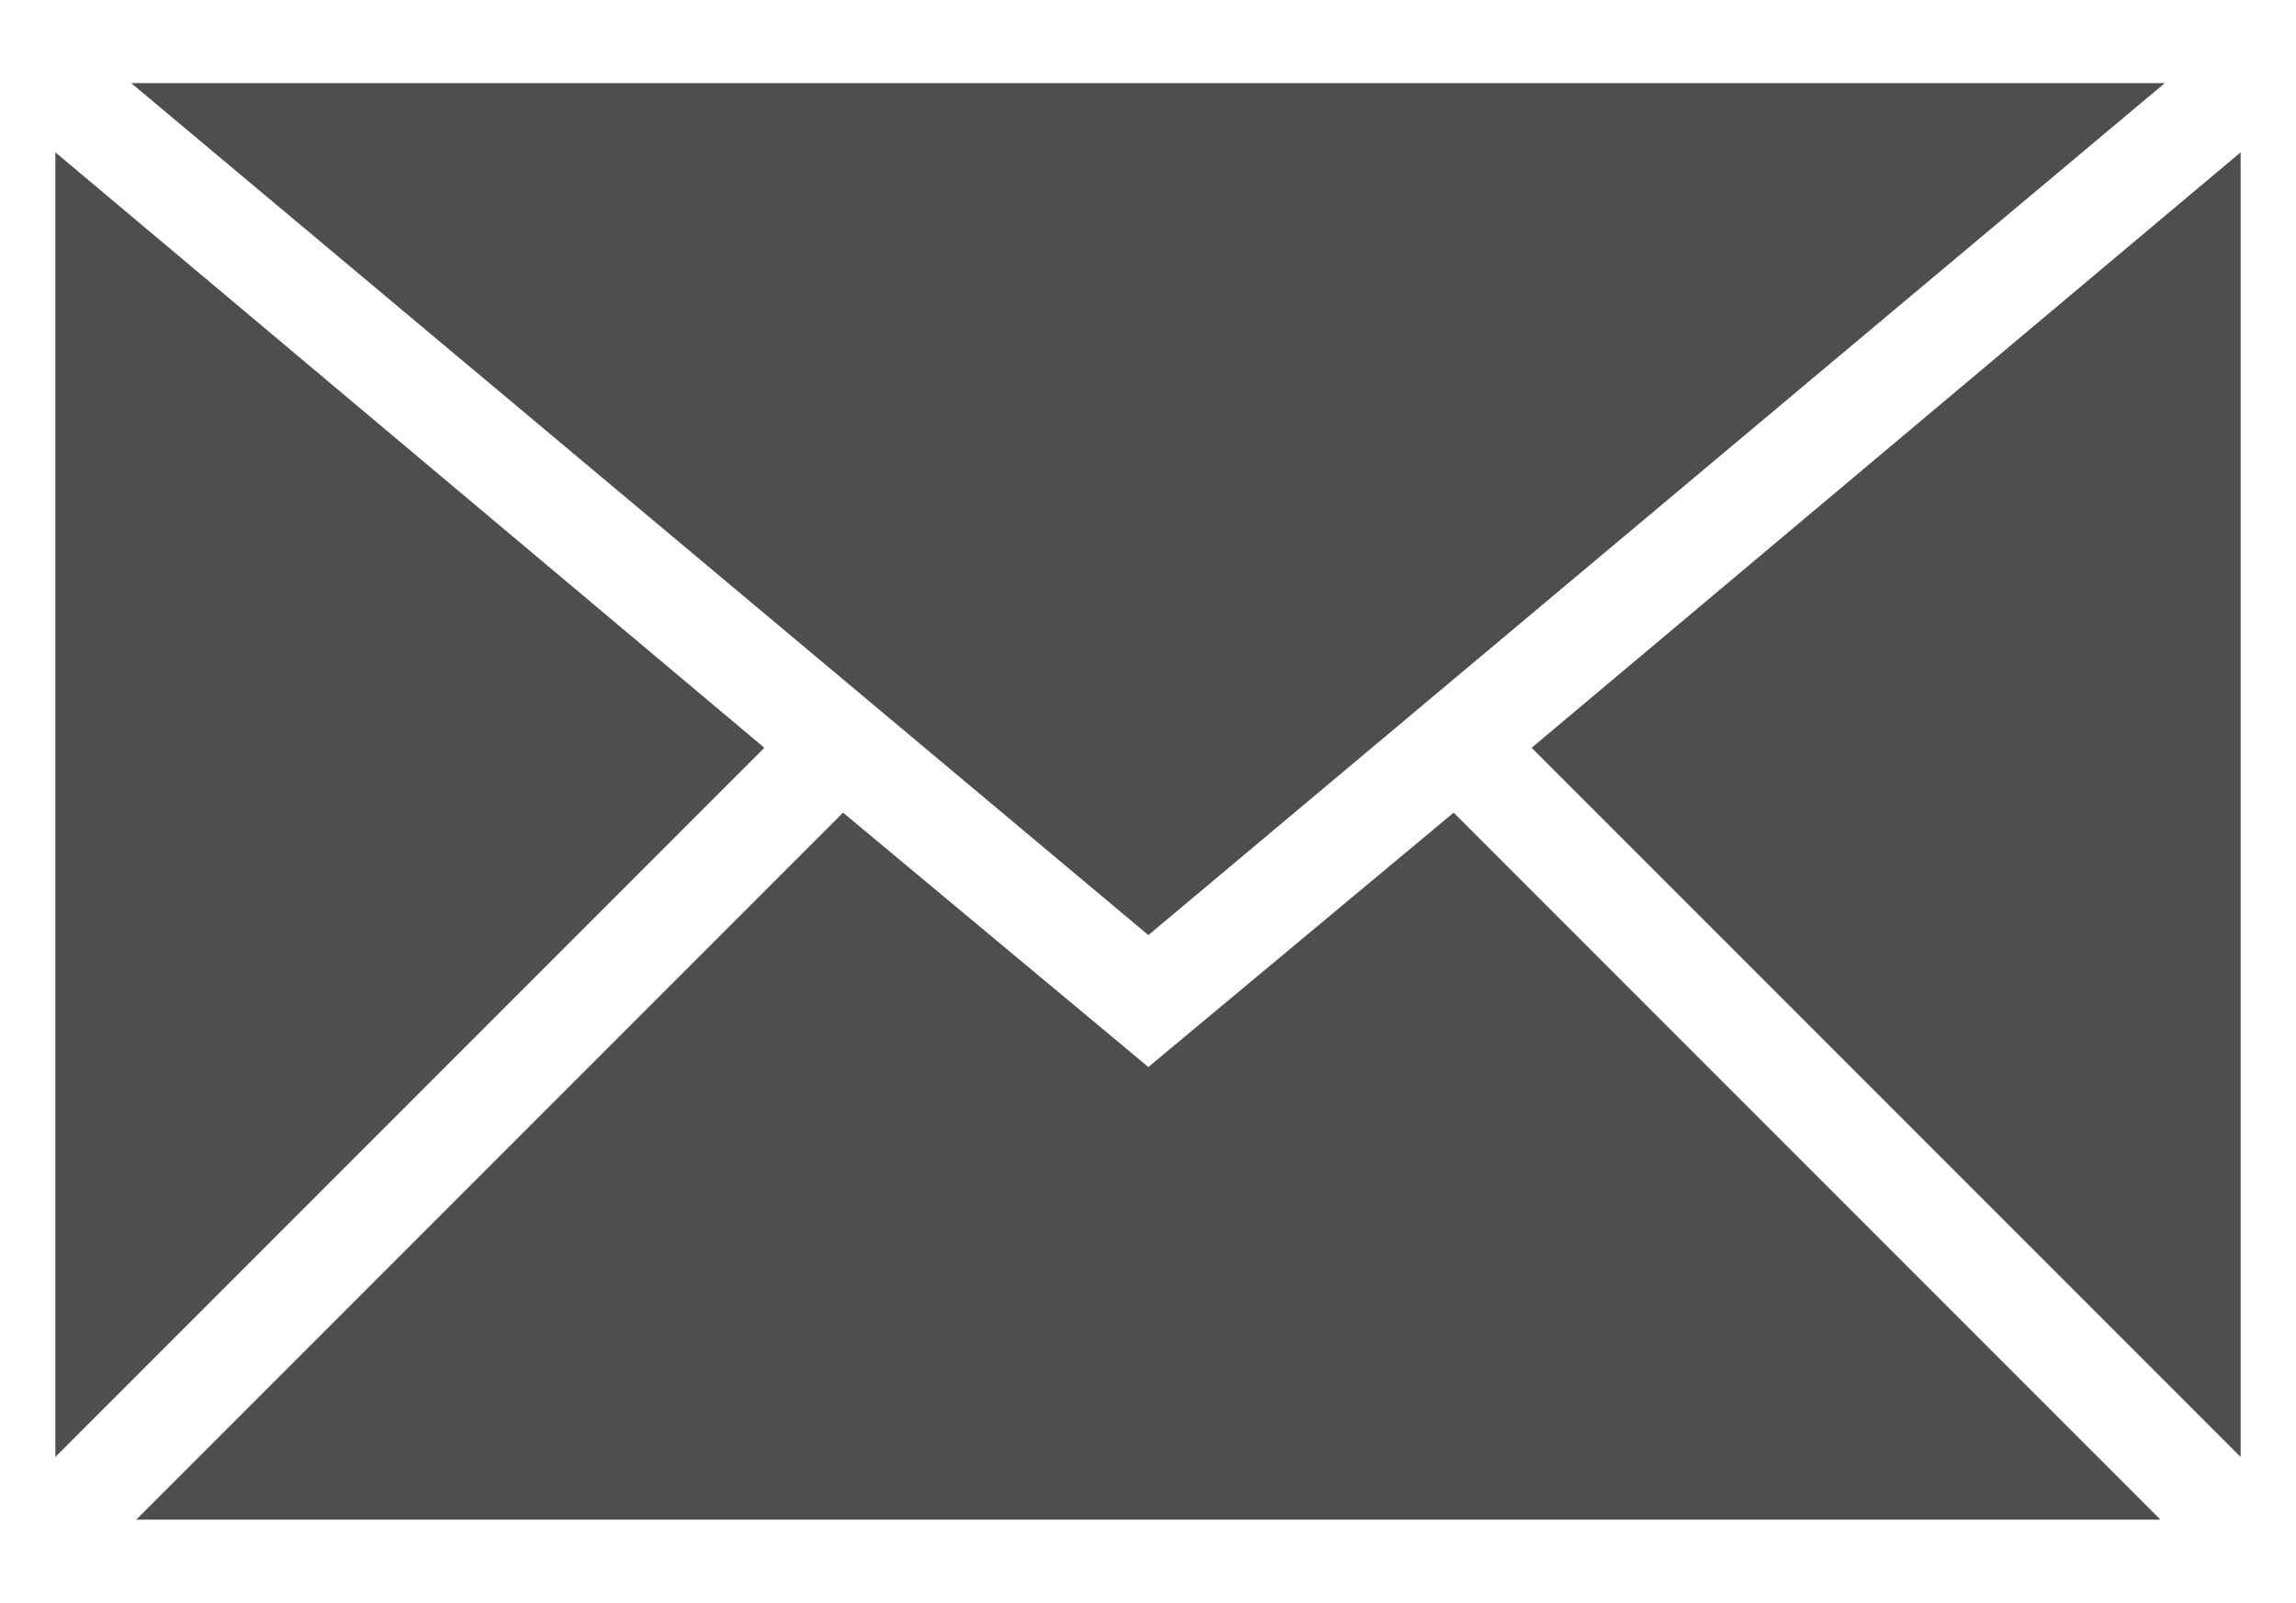
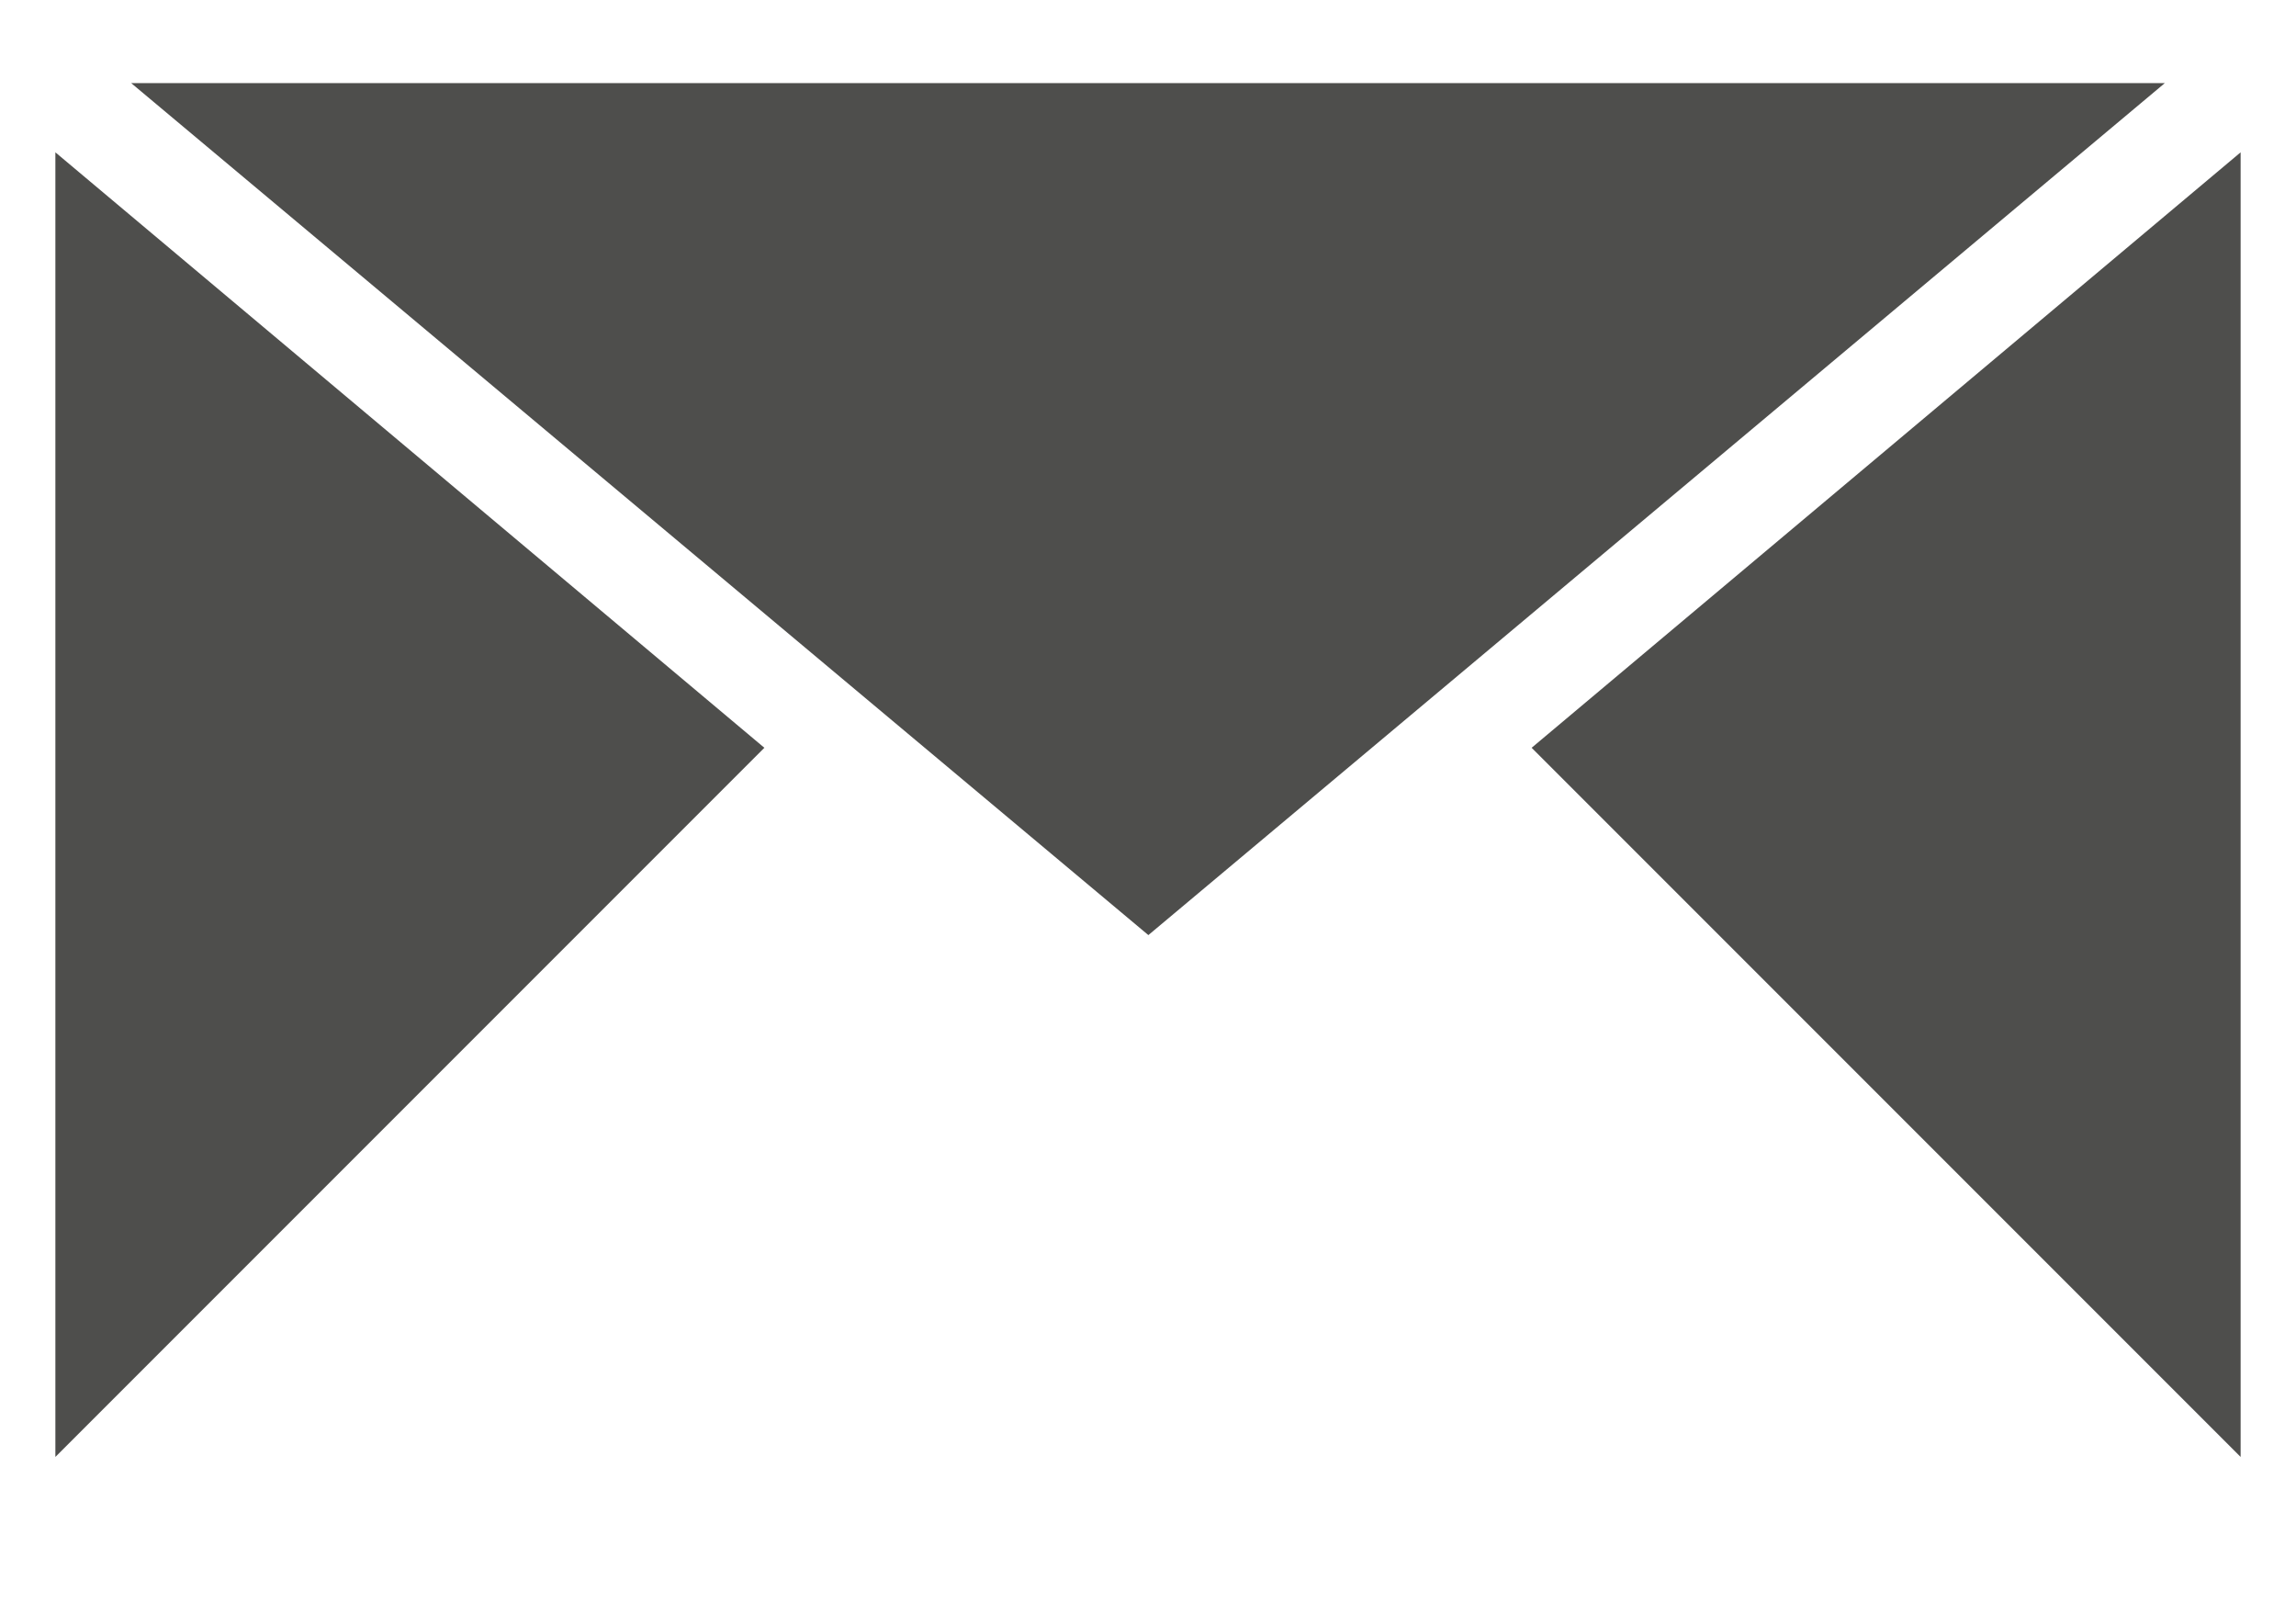
<svg xmlns="http://www.w3.org/2000/svg" version="1.1" id="drip-lockup_1_" x="0px" y="0px" viewBox="0 0 315.1 219.9" style="enable-background:new 0 0 315.1 219.9;" xml:space="preserve">
  <style type="text/css">
	.st0{fill:#4E4E4C;}
</style>
  <g>
    <g>
      <path class="st0" d="M7.6,20.9v179l97.3-97.3L7.6,20.9z" />
      <path class="st0" d="M210.2,102.6l97.3,97.3v-179L210.2,102.6z" />
-       <path class="st0" d="M157.6,146.4l-41.9-34.9l-97,97h277.8l-97-97L157.6,146.4z" />
      <path class="st0" d="M157.6,128.3L297.1,11.4H18L157.6,128.3z" />
    </g>
  </g>
</svg>